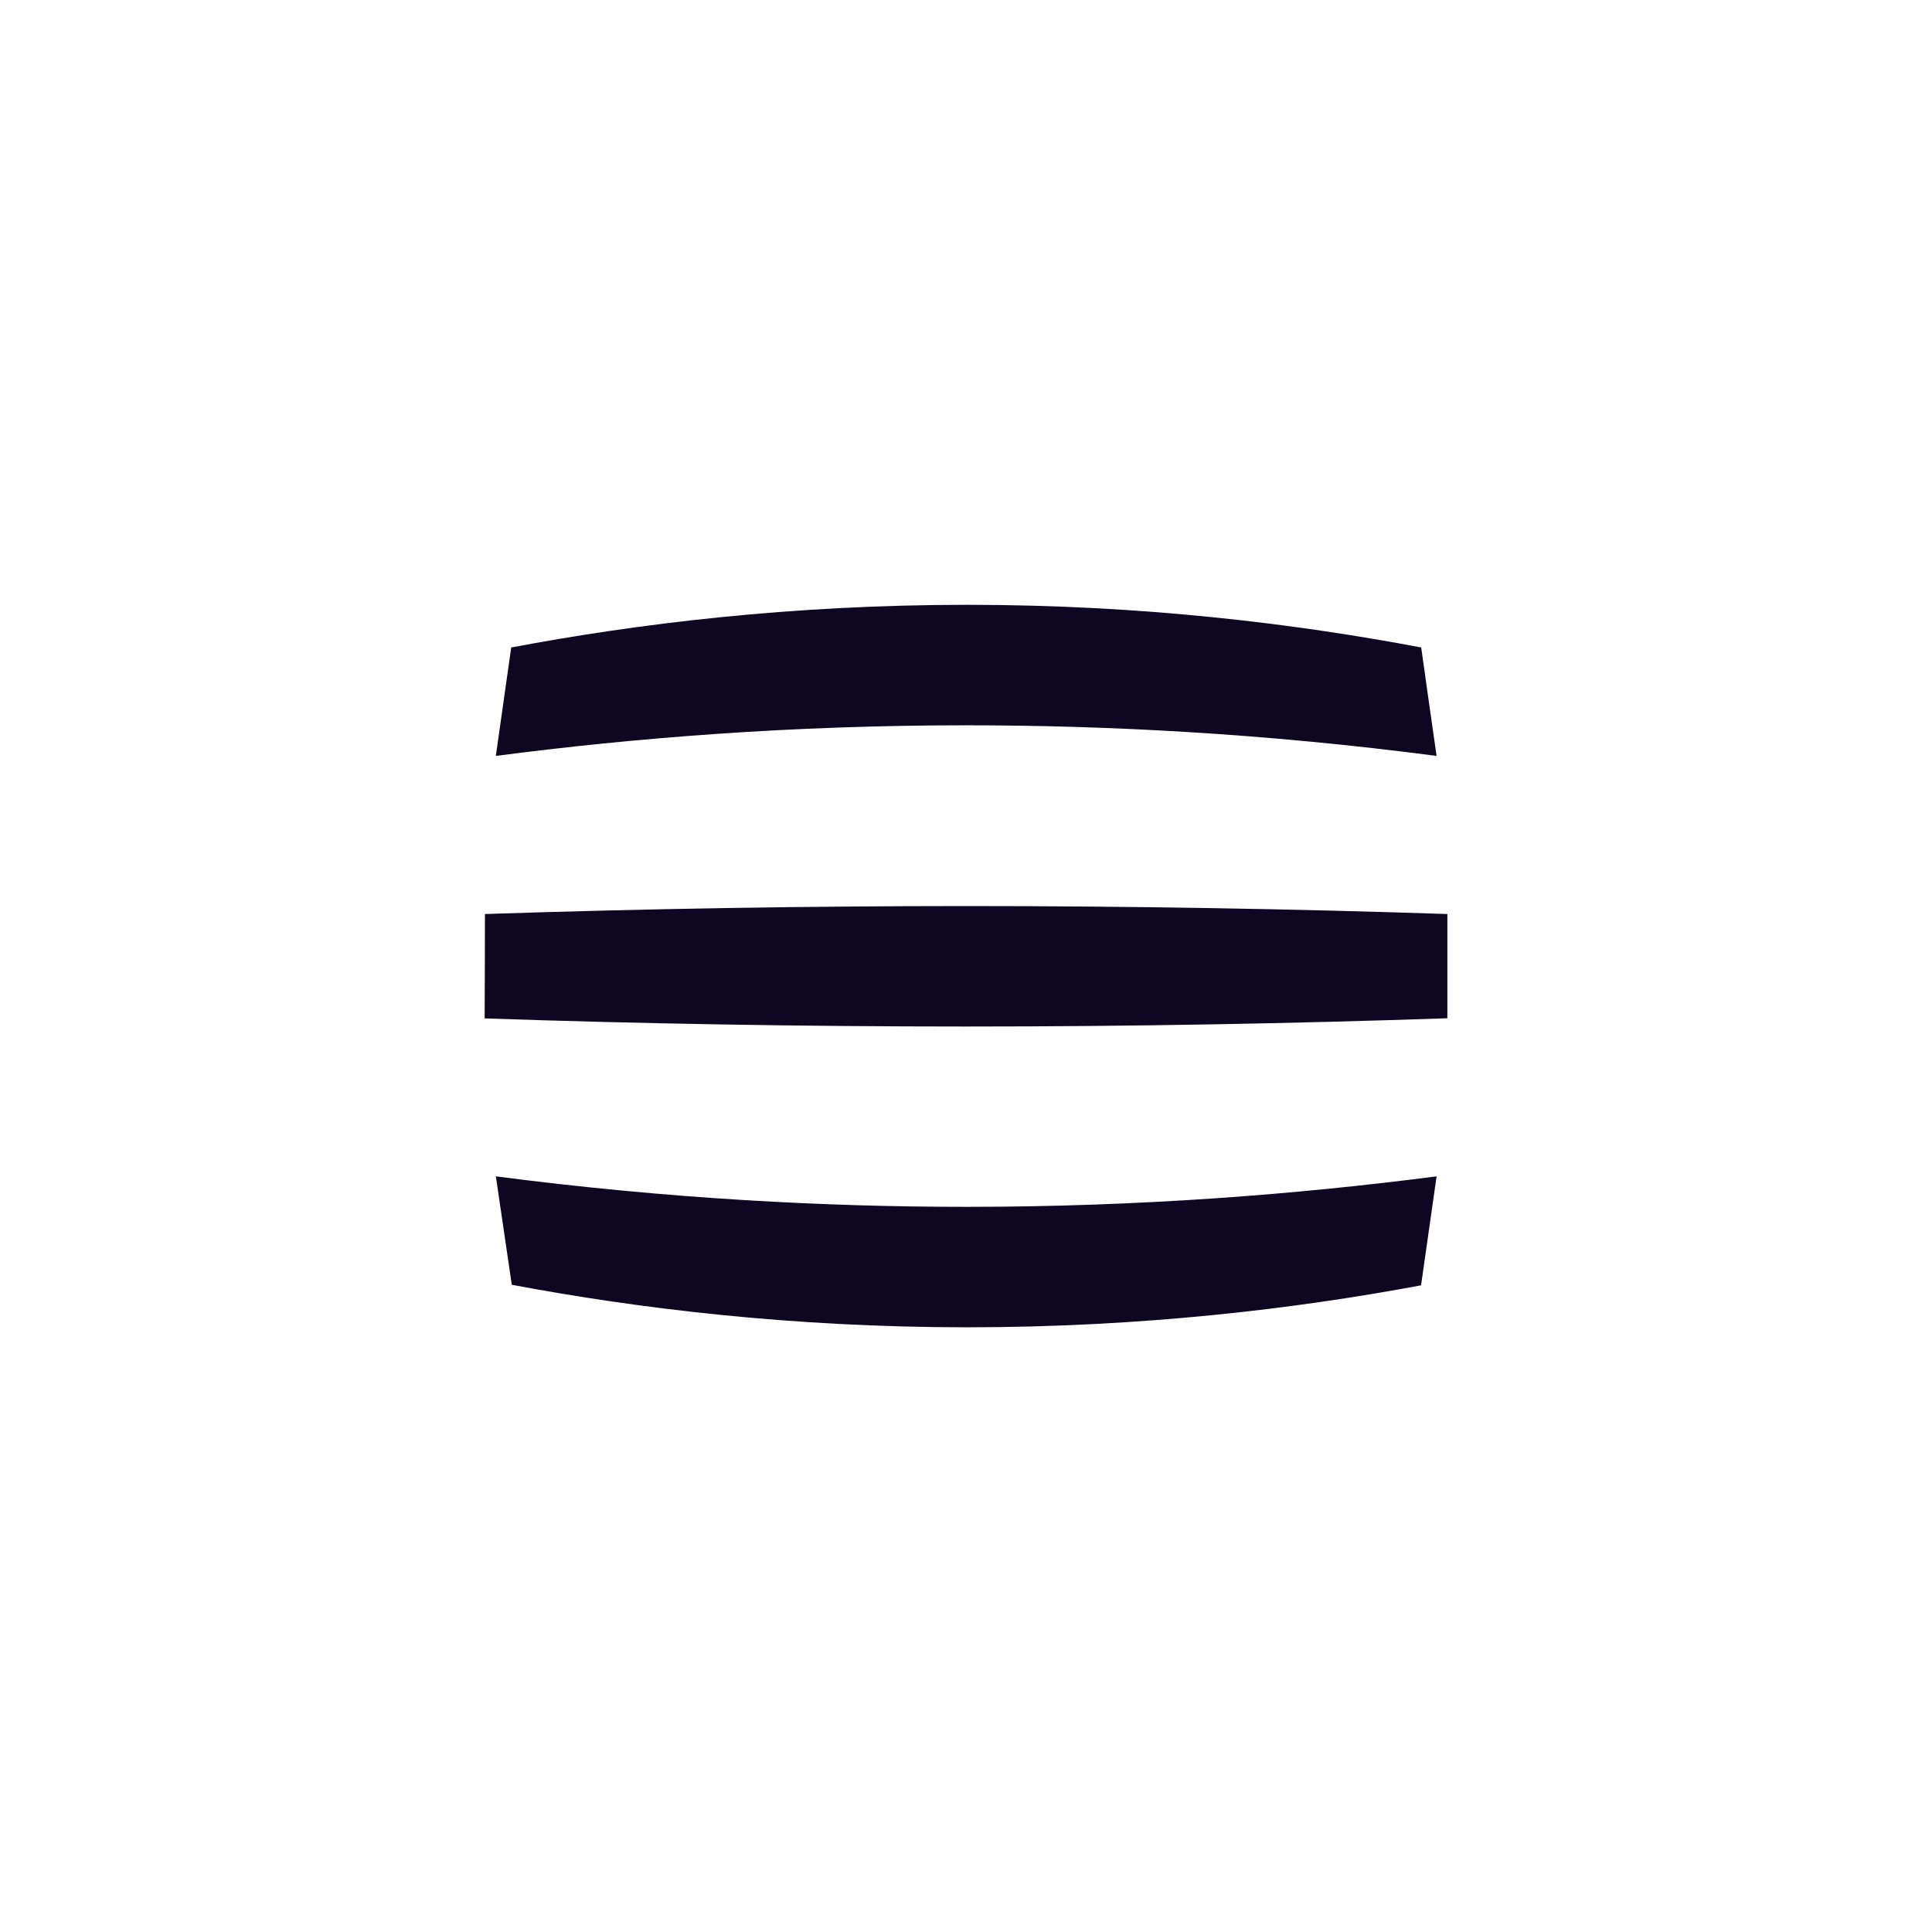
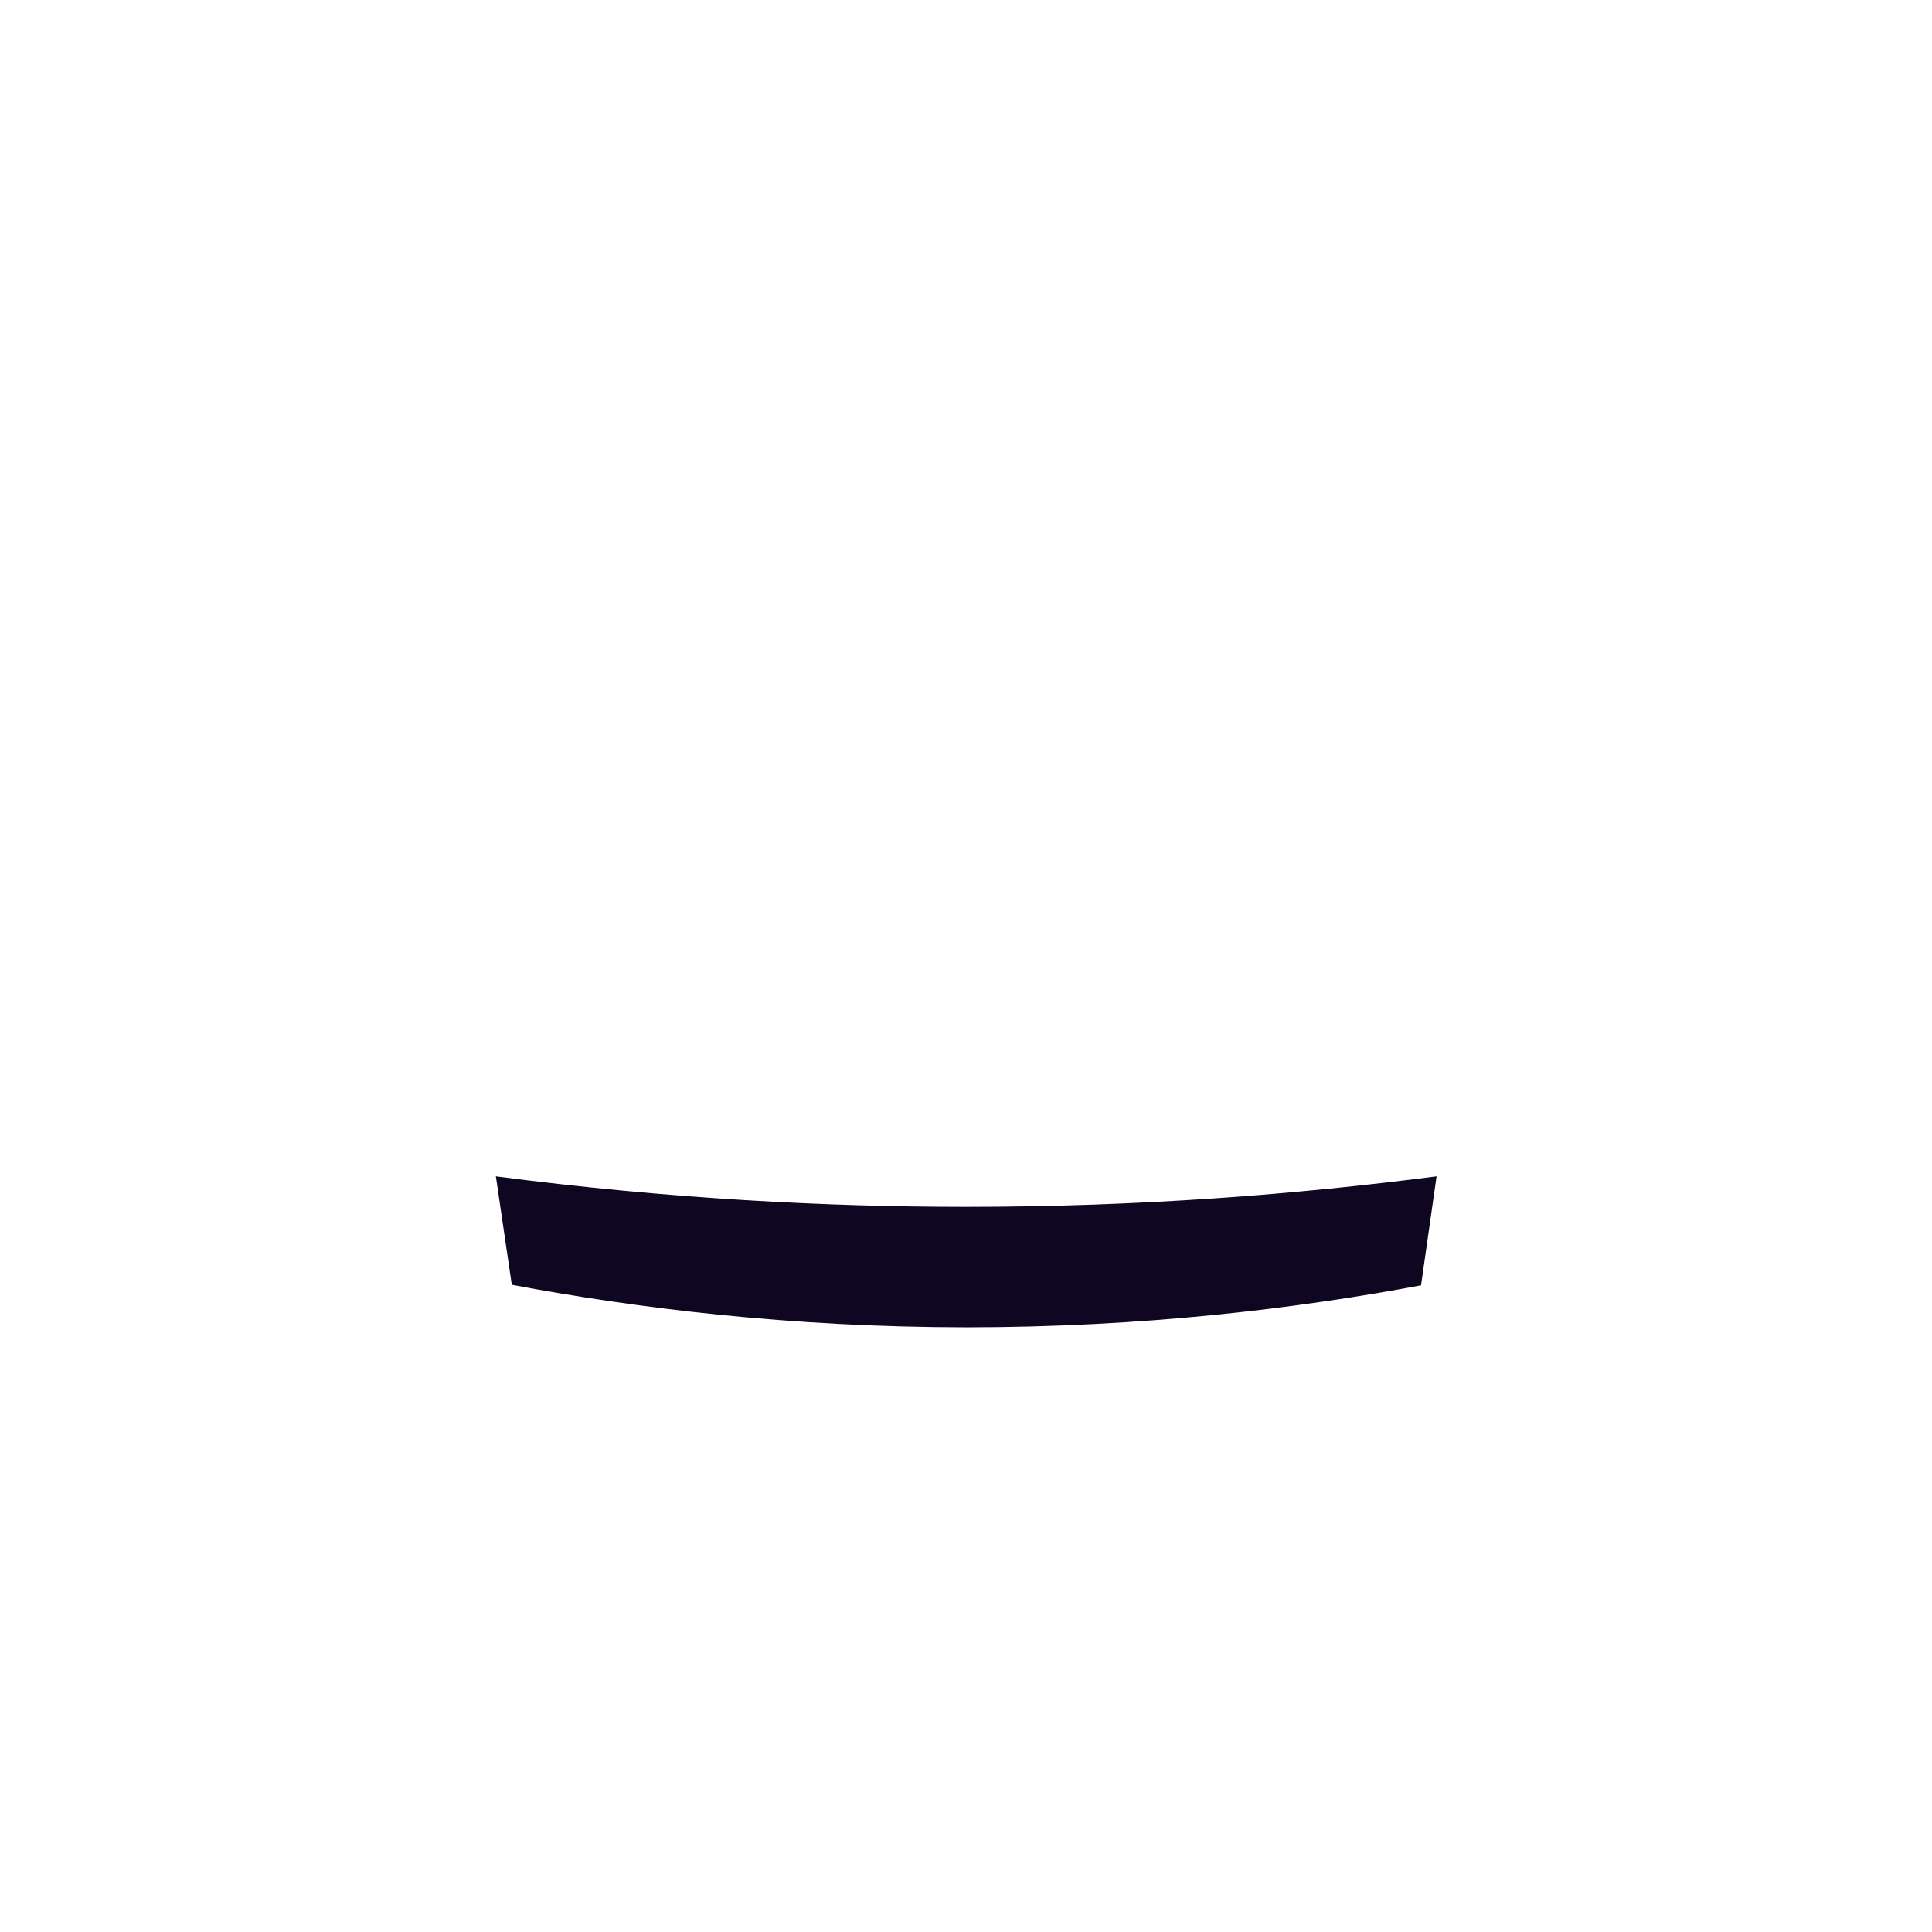
<svg xmlns="http://www.w3.org/2000/svg" width="80" height="80" viewBox="0 0 80 80" fill="none">
-   <path d="M21.169 26.806C21.064 27.553 20.954 28.3 20.85 29.053C20.746 29.801 20.636 30.548 20.532 31.301C26.244 30.554 32.784 30.033 40.009 30.033C45.773 30.033 52.325 30.363 59.486 31.301C59.271 29.807 59.057 28.306 58.849 26.811C53.687 25.832 47.326 25.044 40.043 25.044C32.726 25.044 26.348 25.832 21.169 26.811V26.806Z" fill="#0F0722" />
-   <path d="M20.08 37.848C20.08 39.29 20.074 40.727 20.068 42.17C26.516 42.39 33.167 42.506 40.009 42.506C46.845 42.506 53.49 42.384 59.932 42.164C59.932 40.727 59.932 39.285 59.932 37.848C53.484 37.633 46.839 37.518 40.003 37.518C33.549 37.518 26.904 37.622 20.074 37.848H20.08Z" fill="#0F0722" />
  <path d="M20.532 48.705L21.192 53.2C26.365 54.173 32.726 54.956 40.009 54.961C47.297 54.961 53.663 54.191 58.843 53.223C59.057 51.717 59.271 50.211 59.486 48.71C53.768 49.452 47.227 49.973 40.009 49.973C34.244 49.973 27.692 49.643 20.532 48.71V48.705Z" fill="#0F0722" />
</svg>